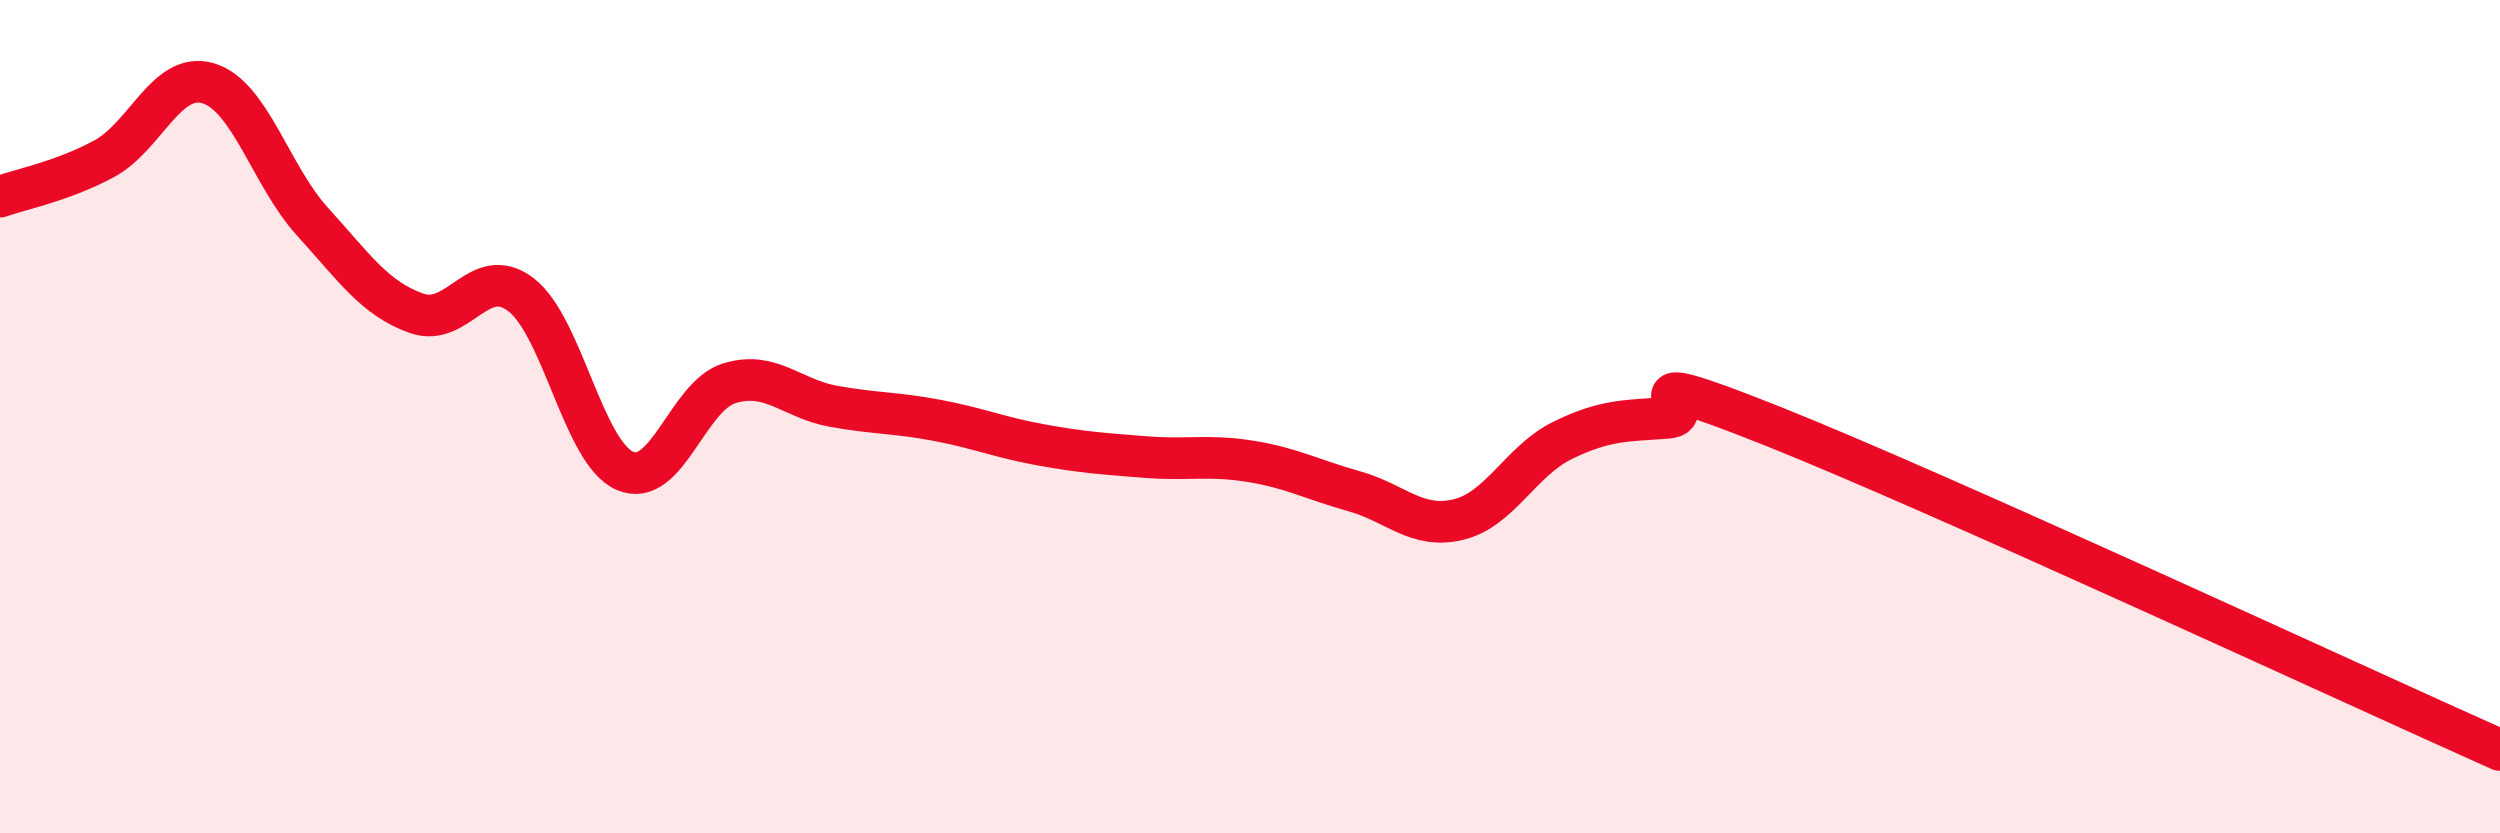
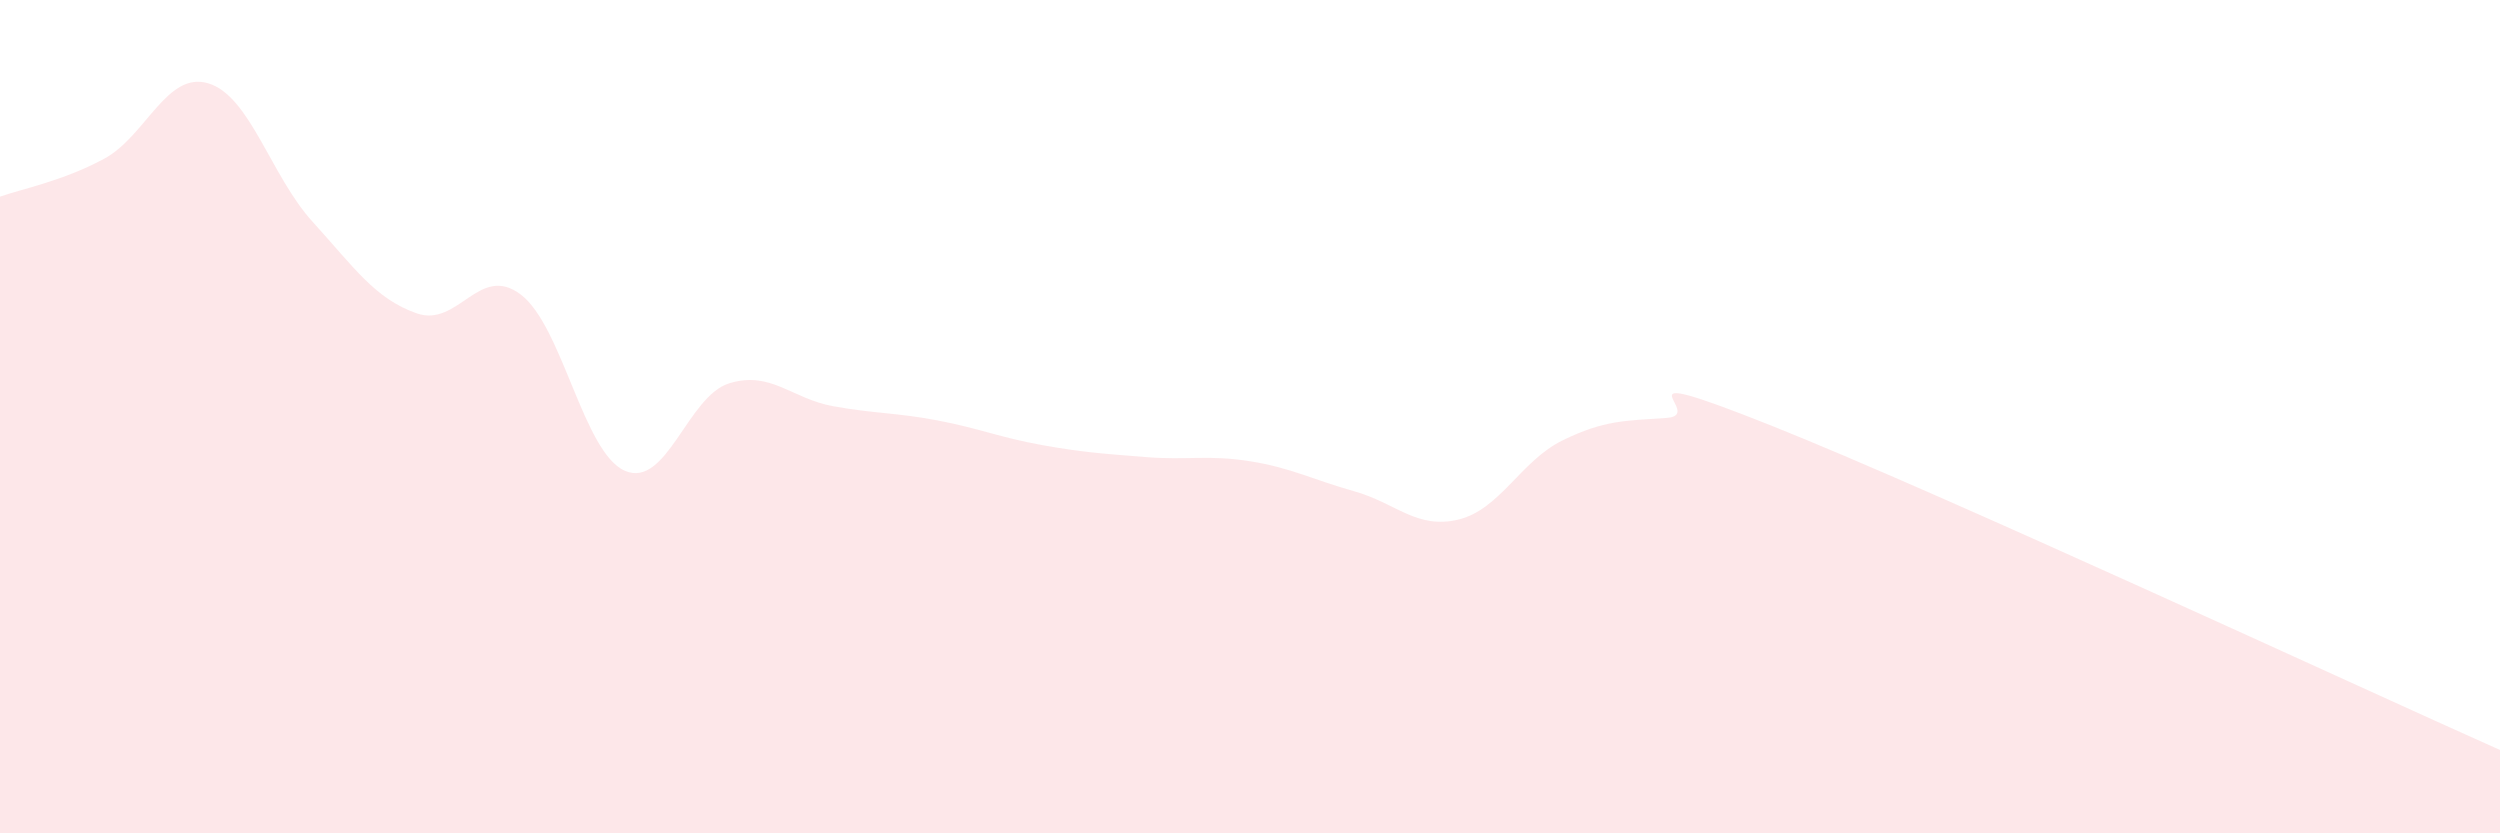
<svg xmlns="http://www.w3.org/2000/svg" width="60" height="20" viewBox="0 0 60 20">
  <path d="M 0,4.72 C 0.5,4.54 1.5,4.35 2.5,3.81 C 3.5,3.27 4,1.7 5,2 C 6,2.3 6.5,4.22 7.5,5.32 C 8.5,6.42 9,7.17 10,7.52 C 11,7.87 11.5,6.31 12.5,7.07 C 13.5,7.83 14,10.87 15,11.3 C 16,11.73 16.5,9.51 17.5,9.2 C 18.5,8.89 19,9.57 20,9.75 C 21,9.93 21.5,9.9 22.5,10.09 C 23.5,10.28 24,10.5 25,10.68 C 26,10.86 26.5,10.89 27.5,10.97 C 28.5,11.05 29,10.91 30,11.07 C 31,11.23 31.5,11.51 32.5,11.79 C 33.5,12.07 34,12.71 35,12.47 C 36,12.23 36.5,11.06 37.5,10.57 C 38.5,10.08 39,10.1 40,10.03 C 41,9.96 38.5,8.62 42.5,10.21 C 46.5,11.8 56.5,16.44 60,18L60 20L0 20Z" fill="#EB0A25" opacity="0.1" stroke-linecap="round" stroke-linejoin="round" />
-   <path d="M 0,4.72 C 0.5,4.54 1.5,4.35 2.5,3.81 C 3.5,3.27 4,1.7 5,2 C 6,2.3 6.5,4.22 7.5,5.32 C 8.5,6.42 9,7.17 10,7.52 C 11,7.87 11.5,6.31 12.5,7.07 C 13.5,7.83 14,10.87 15,11.3 C 16,11.73 16.5,9.51 17.5,9.2 C 18.5,8.89 19,9.57 20,9.75 C 21,9.93 21.5,9.9 22.5,10.09 C 23.5,10.28 24,10.5 25,10.68 C 26,10.86 26.5,10.89 27.5,10.97 C 28.5,11.05 29,10.91 30,11.07 C 31,11.23 31.5,11.51 32.5,11.79 C 33.5,12.07 34,12.71 35,12.47 C 36,12.23 36.5,11.06 37.5,10.57 C 38.5,10.08 39,10.1 40,10.03 C 41,9.96 38.5,8.62 42.5,10.21 C 46.5,11.8 56.5,16.44 60,18" stroke="#EB0A25" stroke-width="1" fill="none" stroke-linecap="round" stroke-linejoin="round" />
</svg>